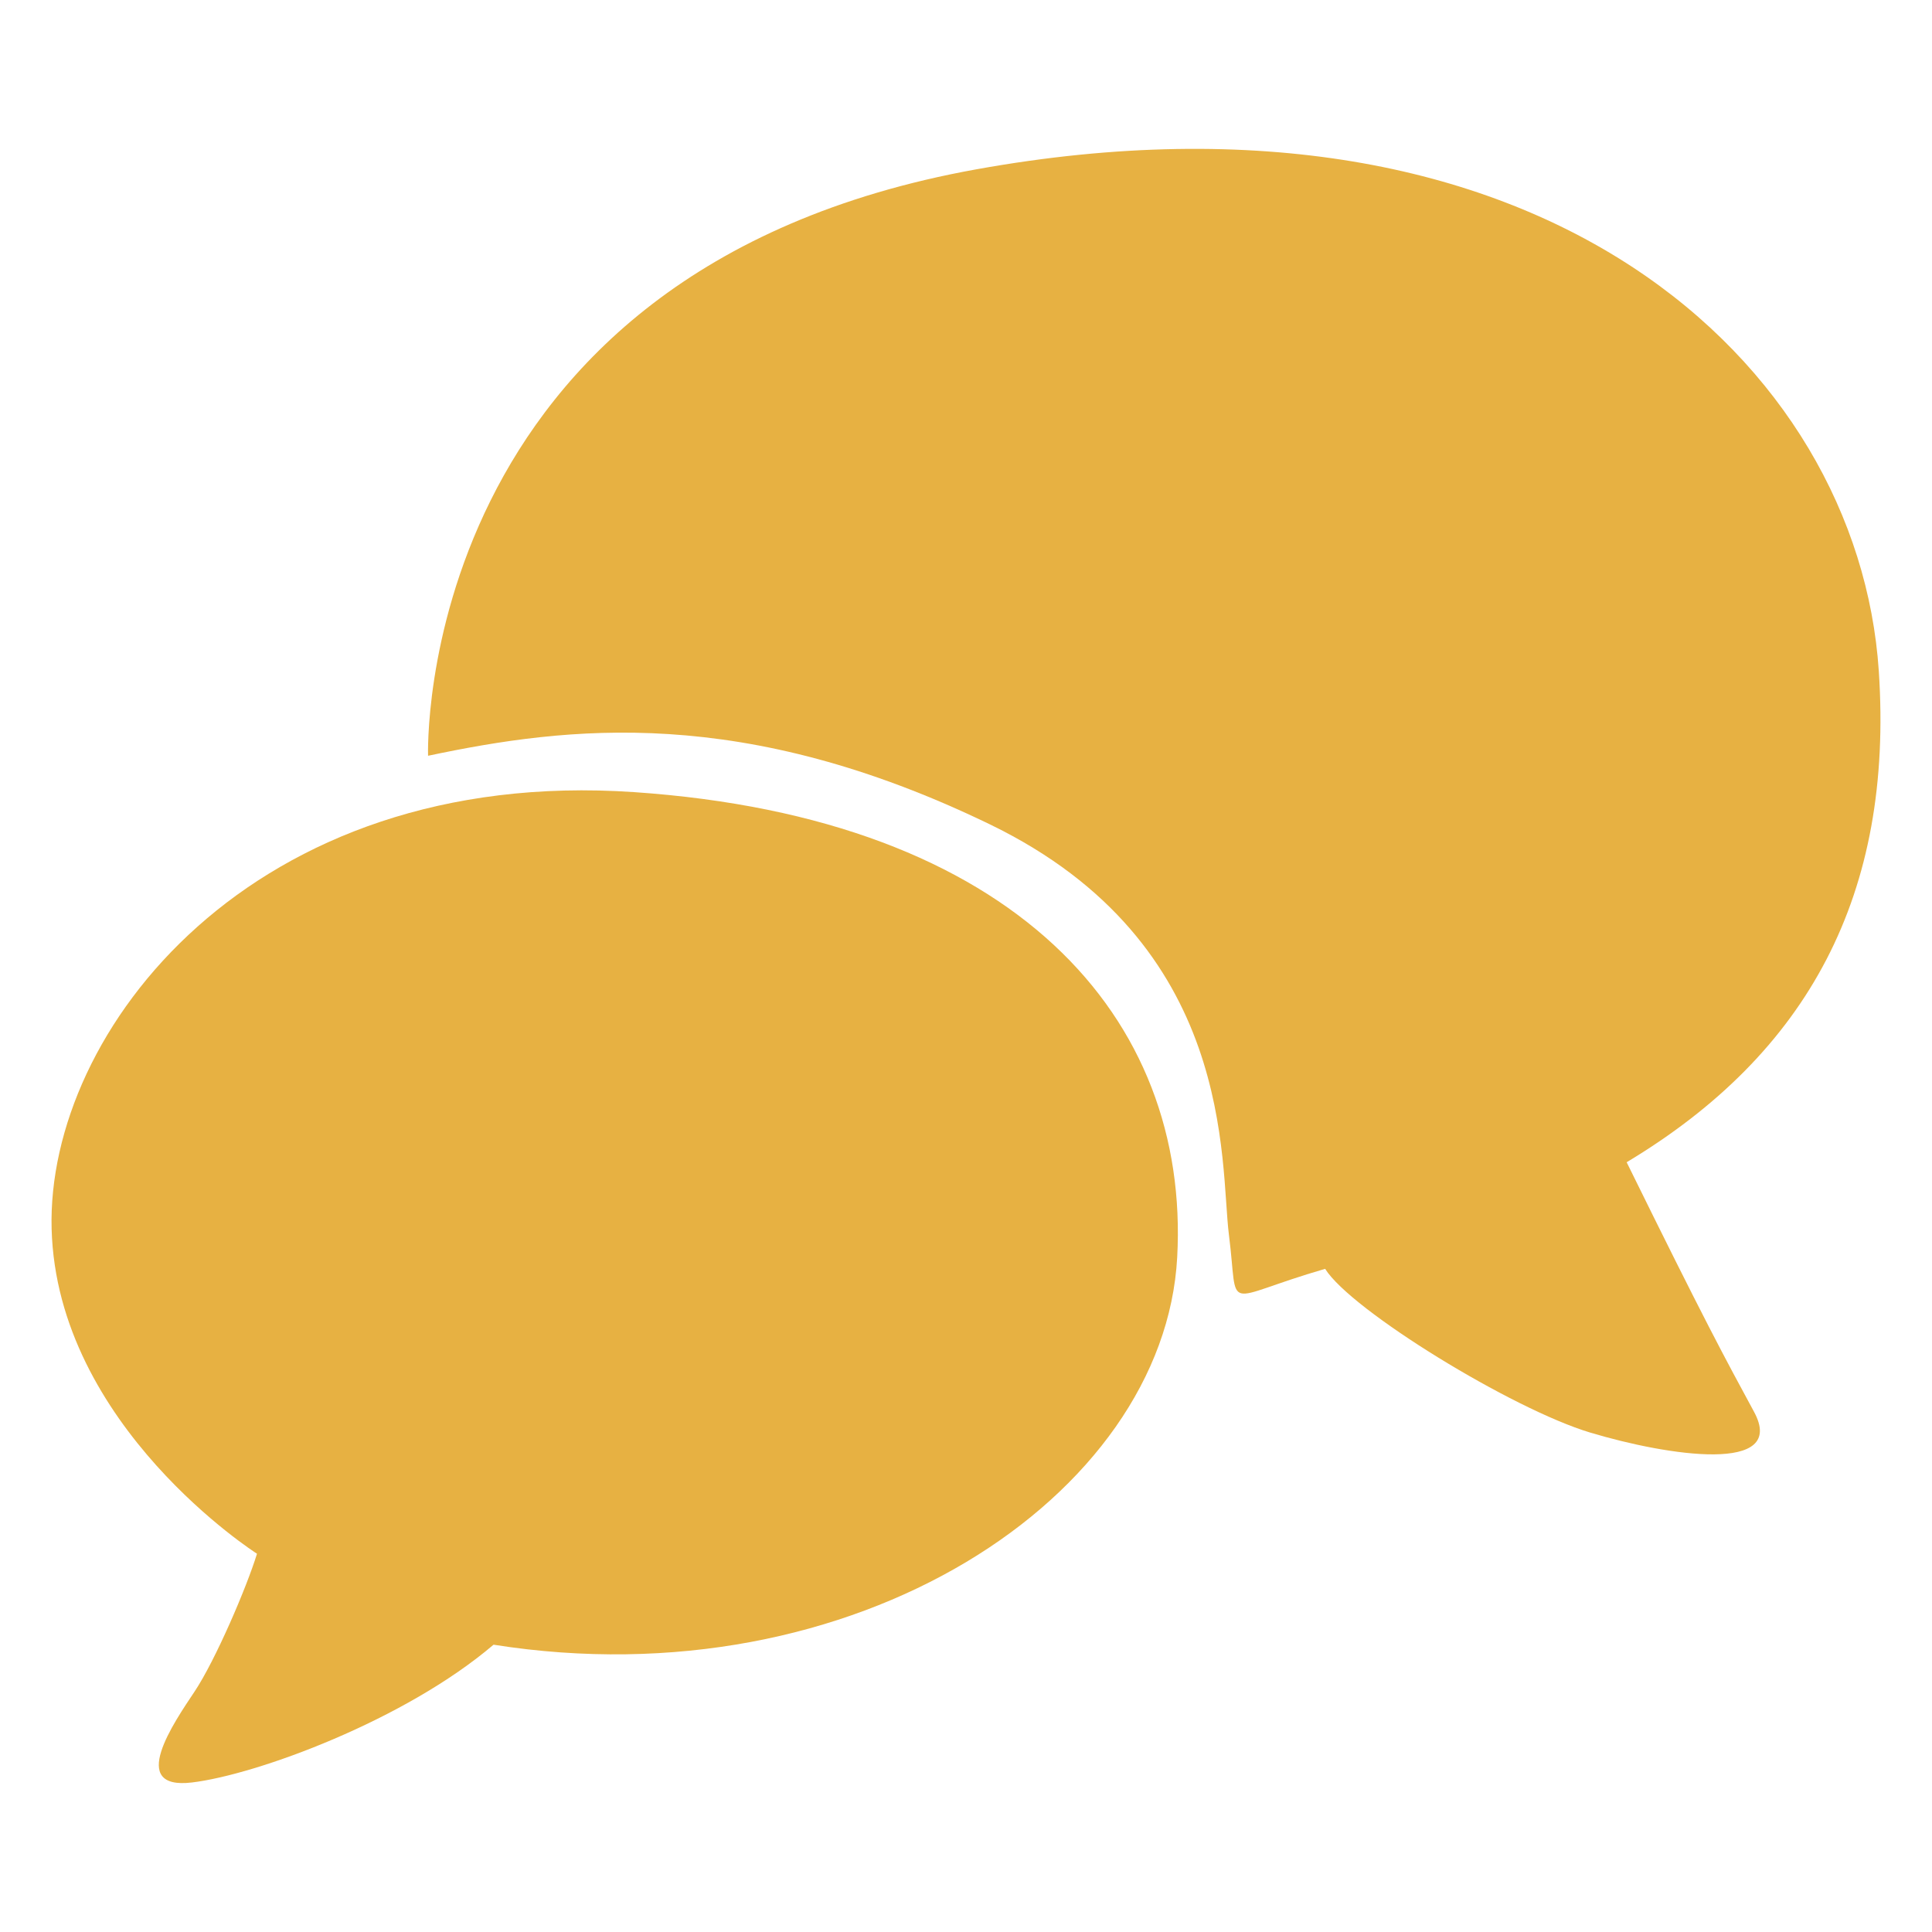
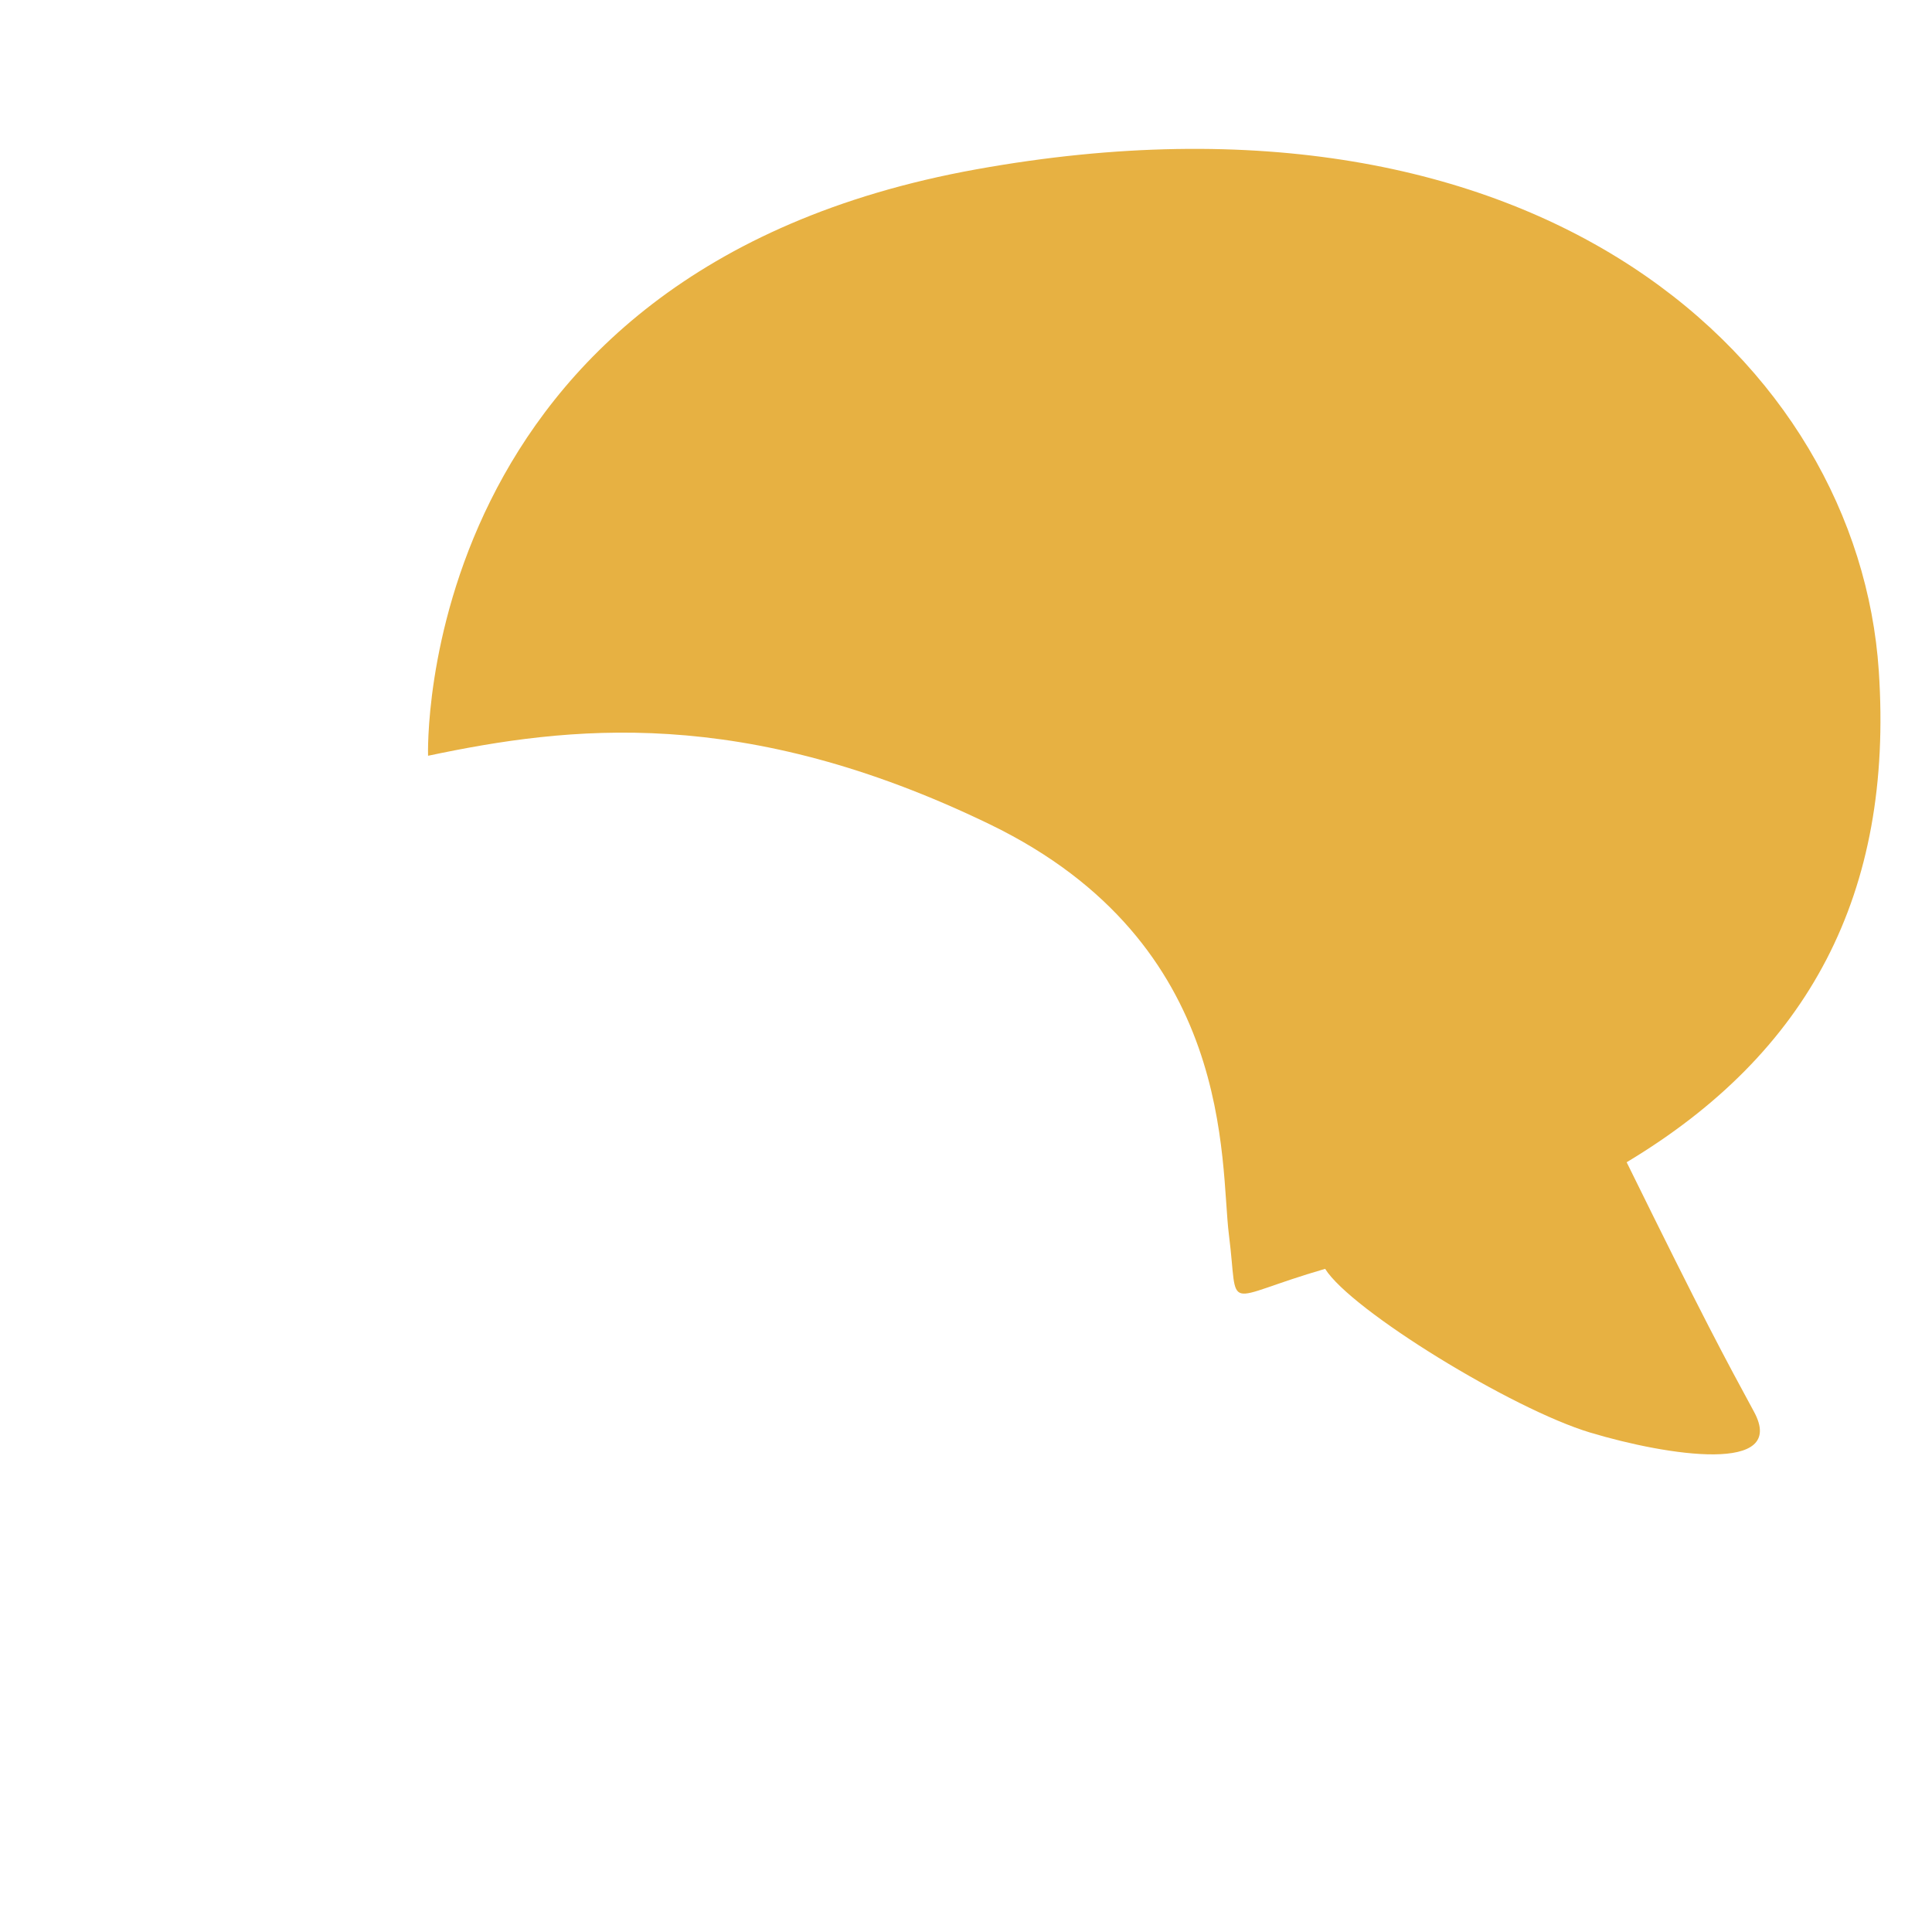
<svg xmlns="http://www.w3.org/2000/svg" xml:space="preserve" style="enable-background:new 0 0 425.2 425.2" viewBox="0 0 425.2 425.2">
  <style>.st2{fill:#e7b142}</style>
  <g id="Ebene_2">
    <path d="M94.21 166.33S90.62 59.65 214.9 37.26s194.07 42.67 198.59 110.4c3.28 49.09-15.45 84.1-55.49 108.13 17.16 34.9 21.67 43.18 28.03 54.92 7.44 13.73-18.88 9.73-36.04 4.58s-52.63-26.89-58.35-36.04c-23.19 6.72-18.93 10.13-21.17-7.44-2.03-15.9 1.72-64.07-52.63-90.39s-92.78-21.6-123.63-15.09z" class="st2" />
-     <path d="M56.56 341.95s-44.05-28.03-45.2-71.51 44.05-101.83 128.15-96.11c84.1 5.72 122.43 49.77 119.57 102.4s-70.94 97.83-150.46 85.24c-19.45 16.59-52.06 28.6-66.36 30.32-14.3 1.72-4-13.16.57-20.02s11.44-22.88 13.73-30.32z" class="st2" />
  </g>
</svg>